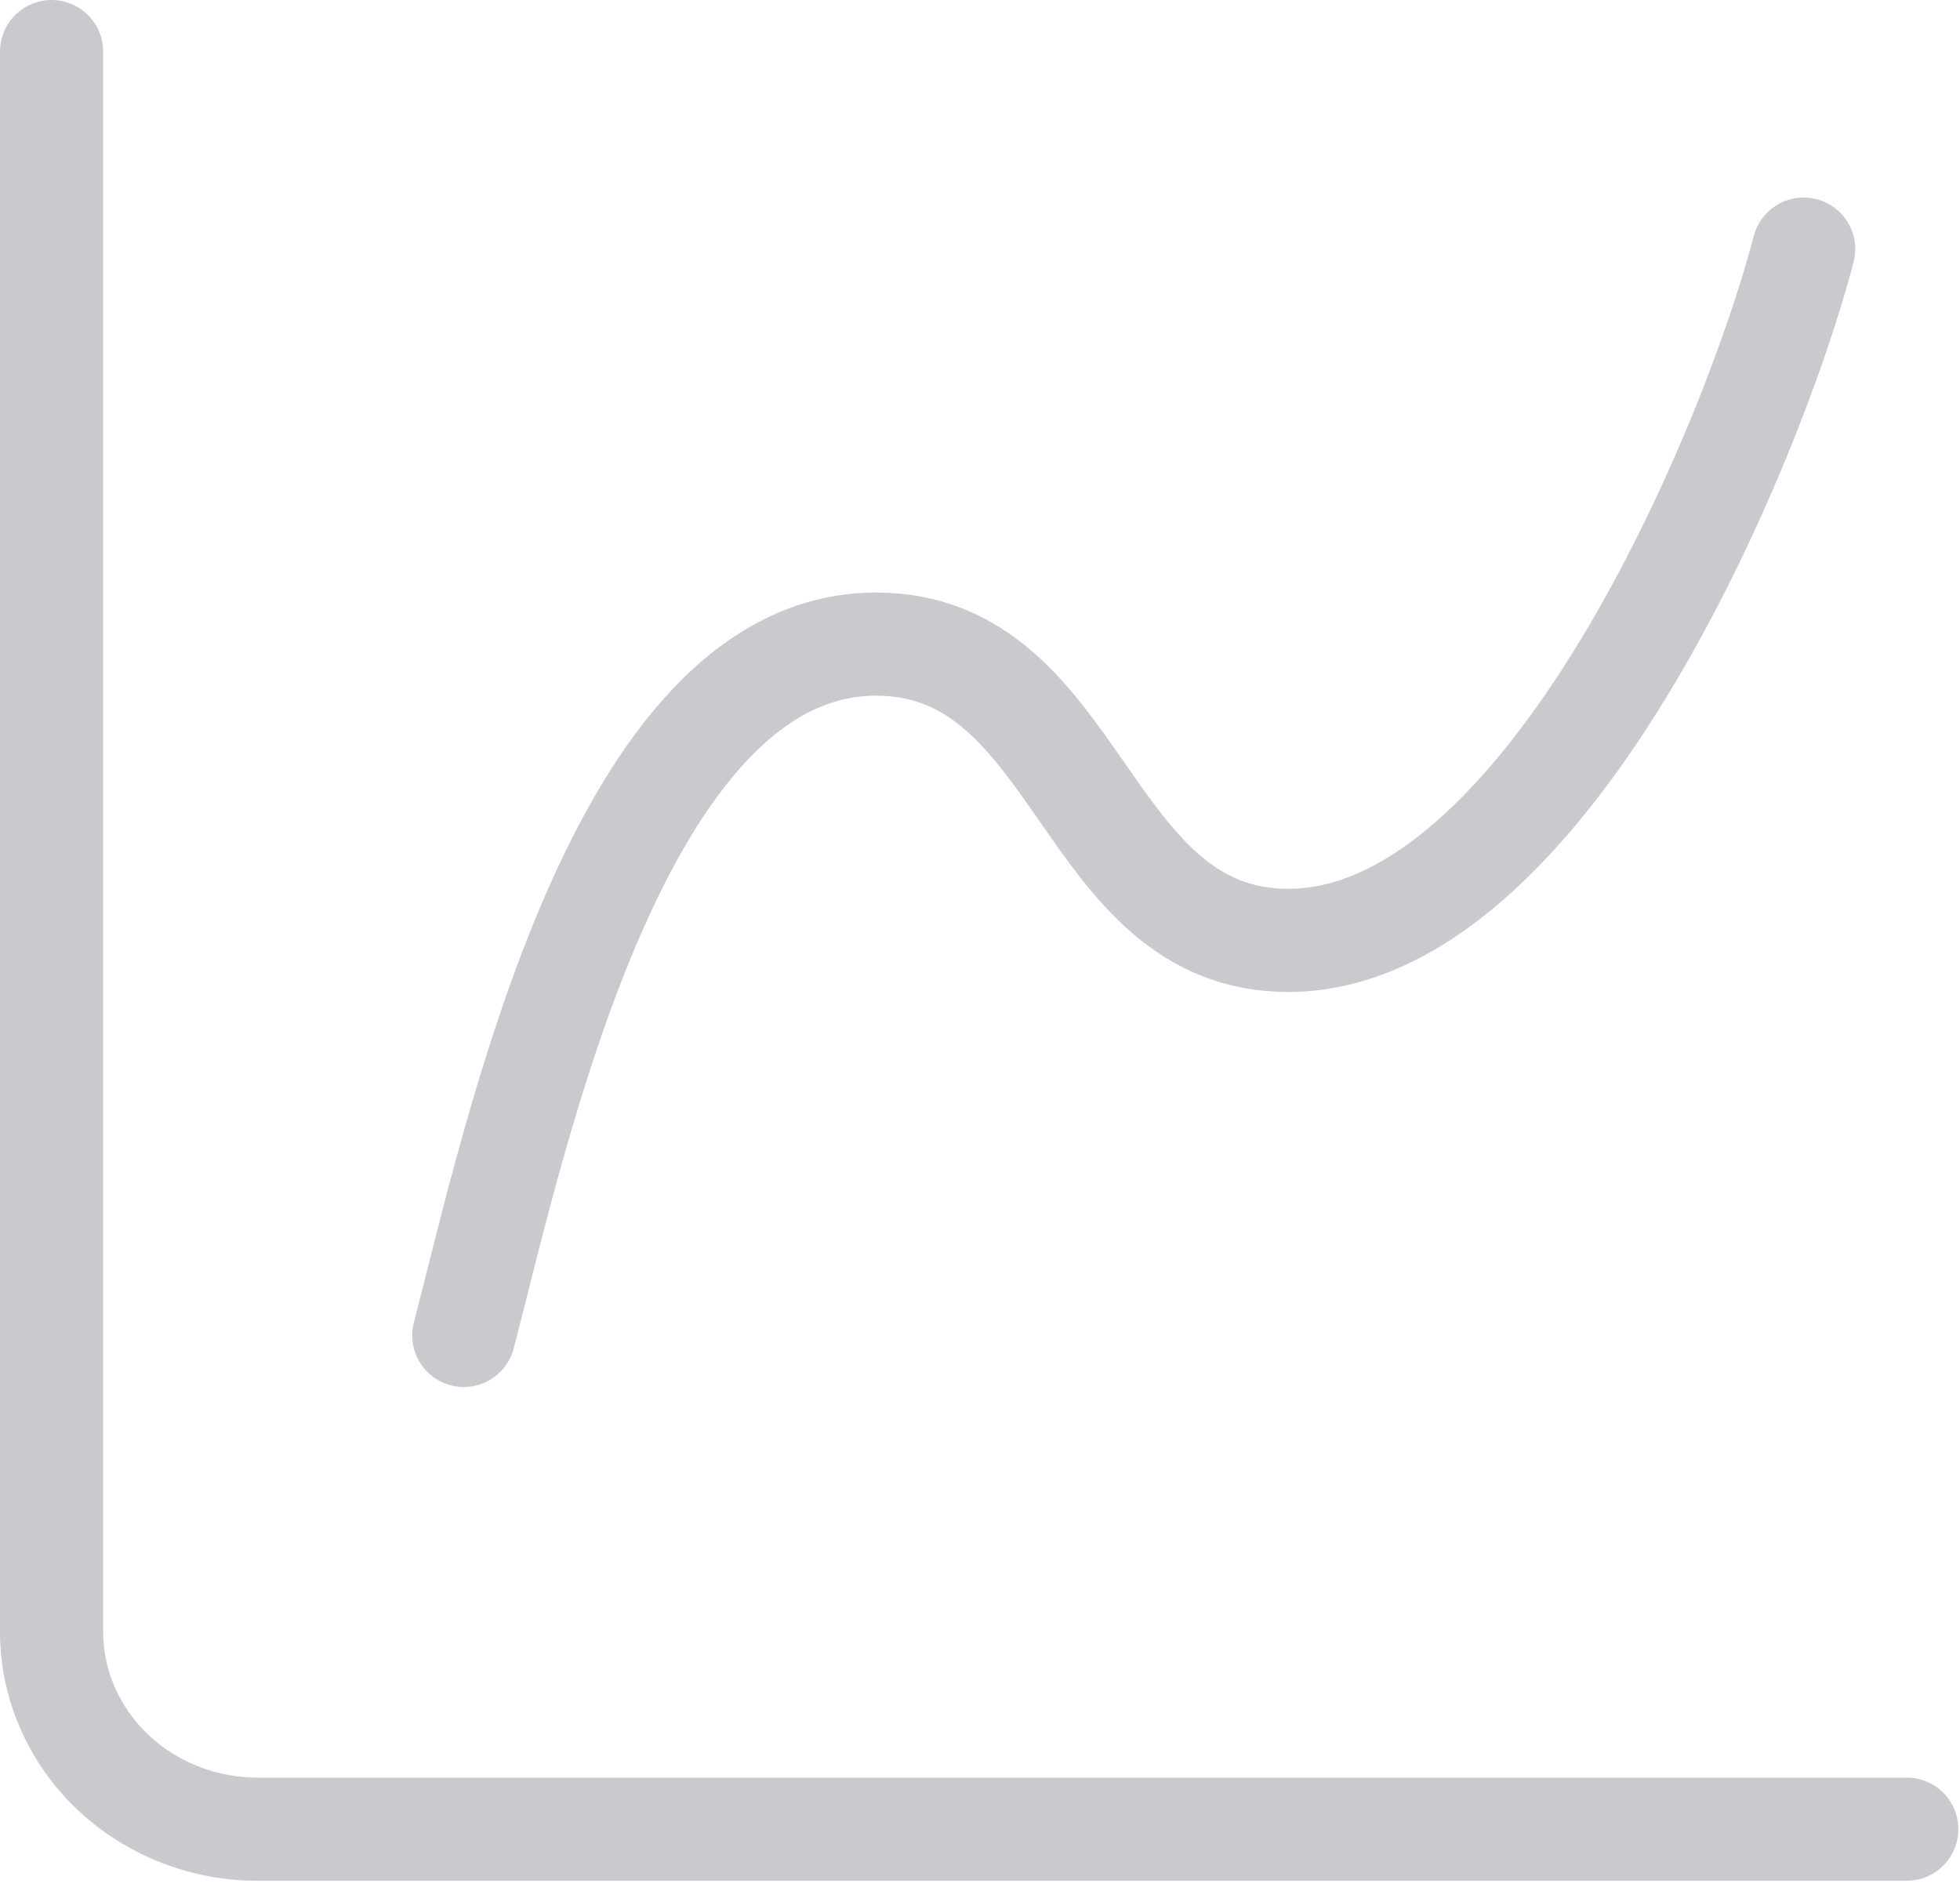
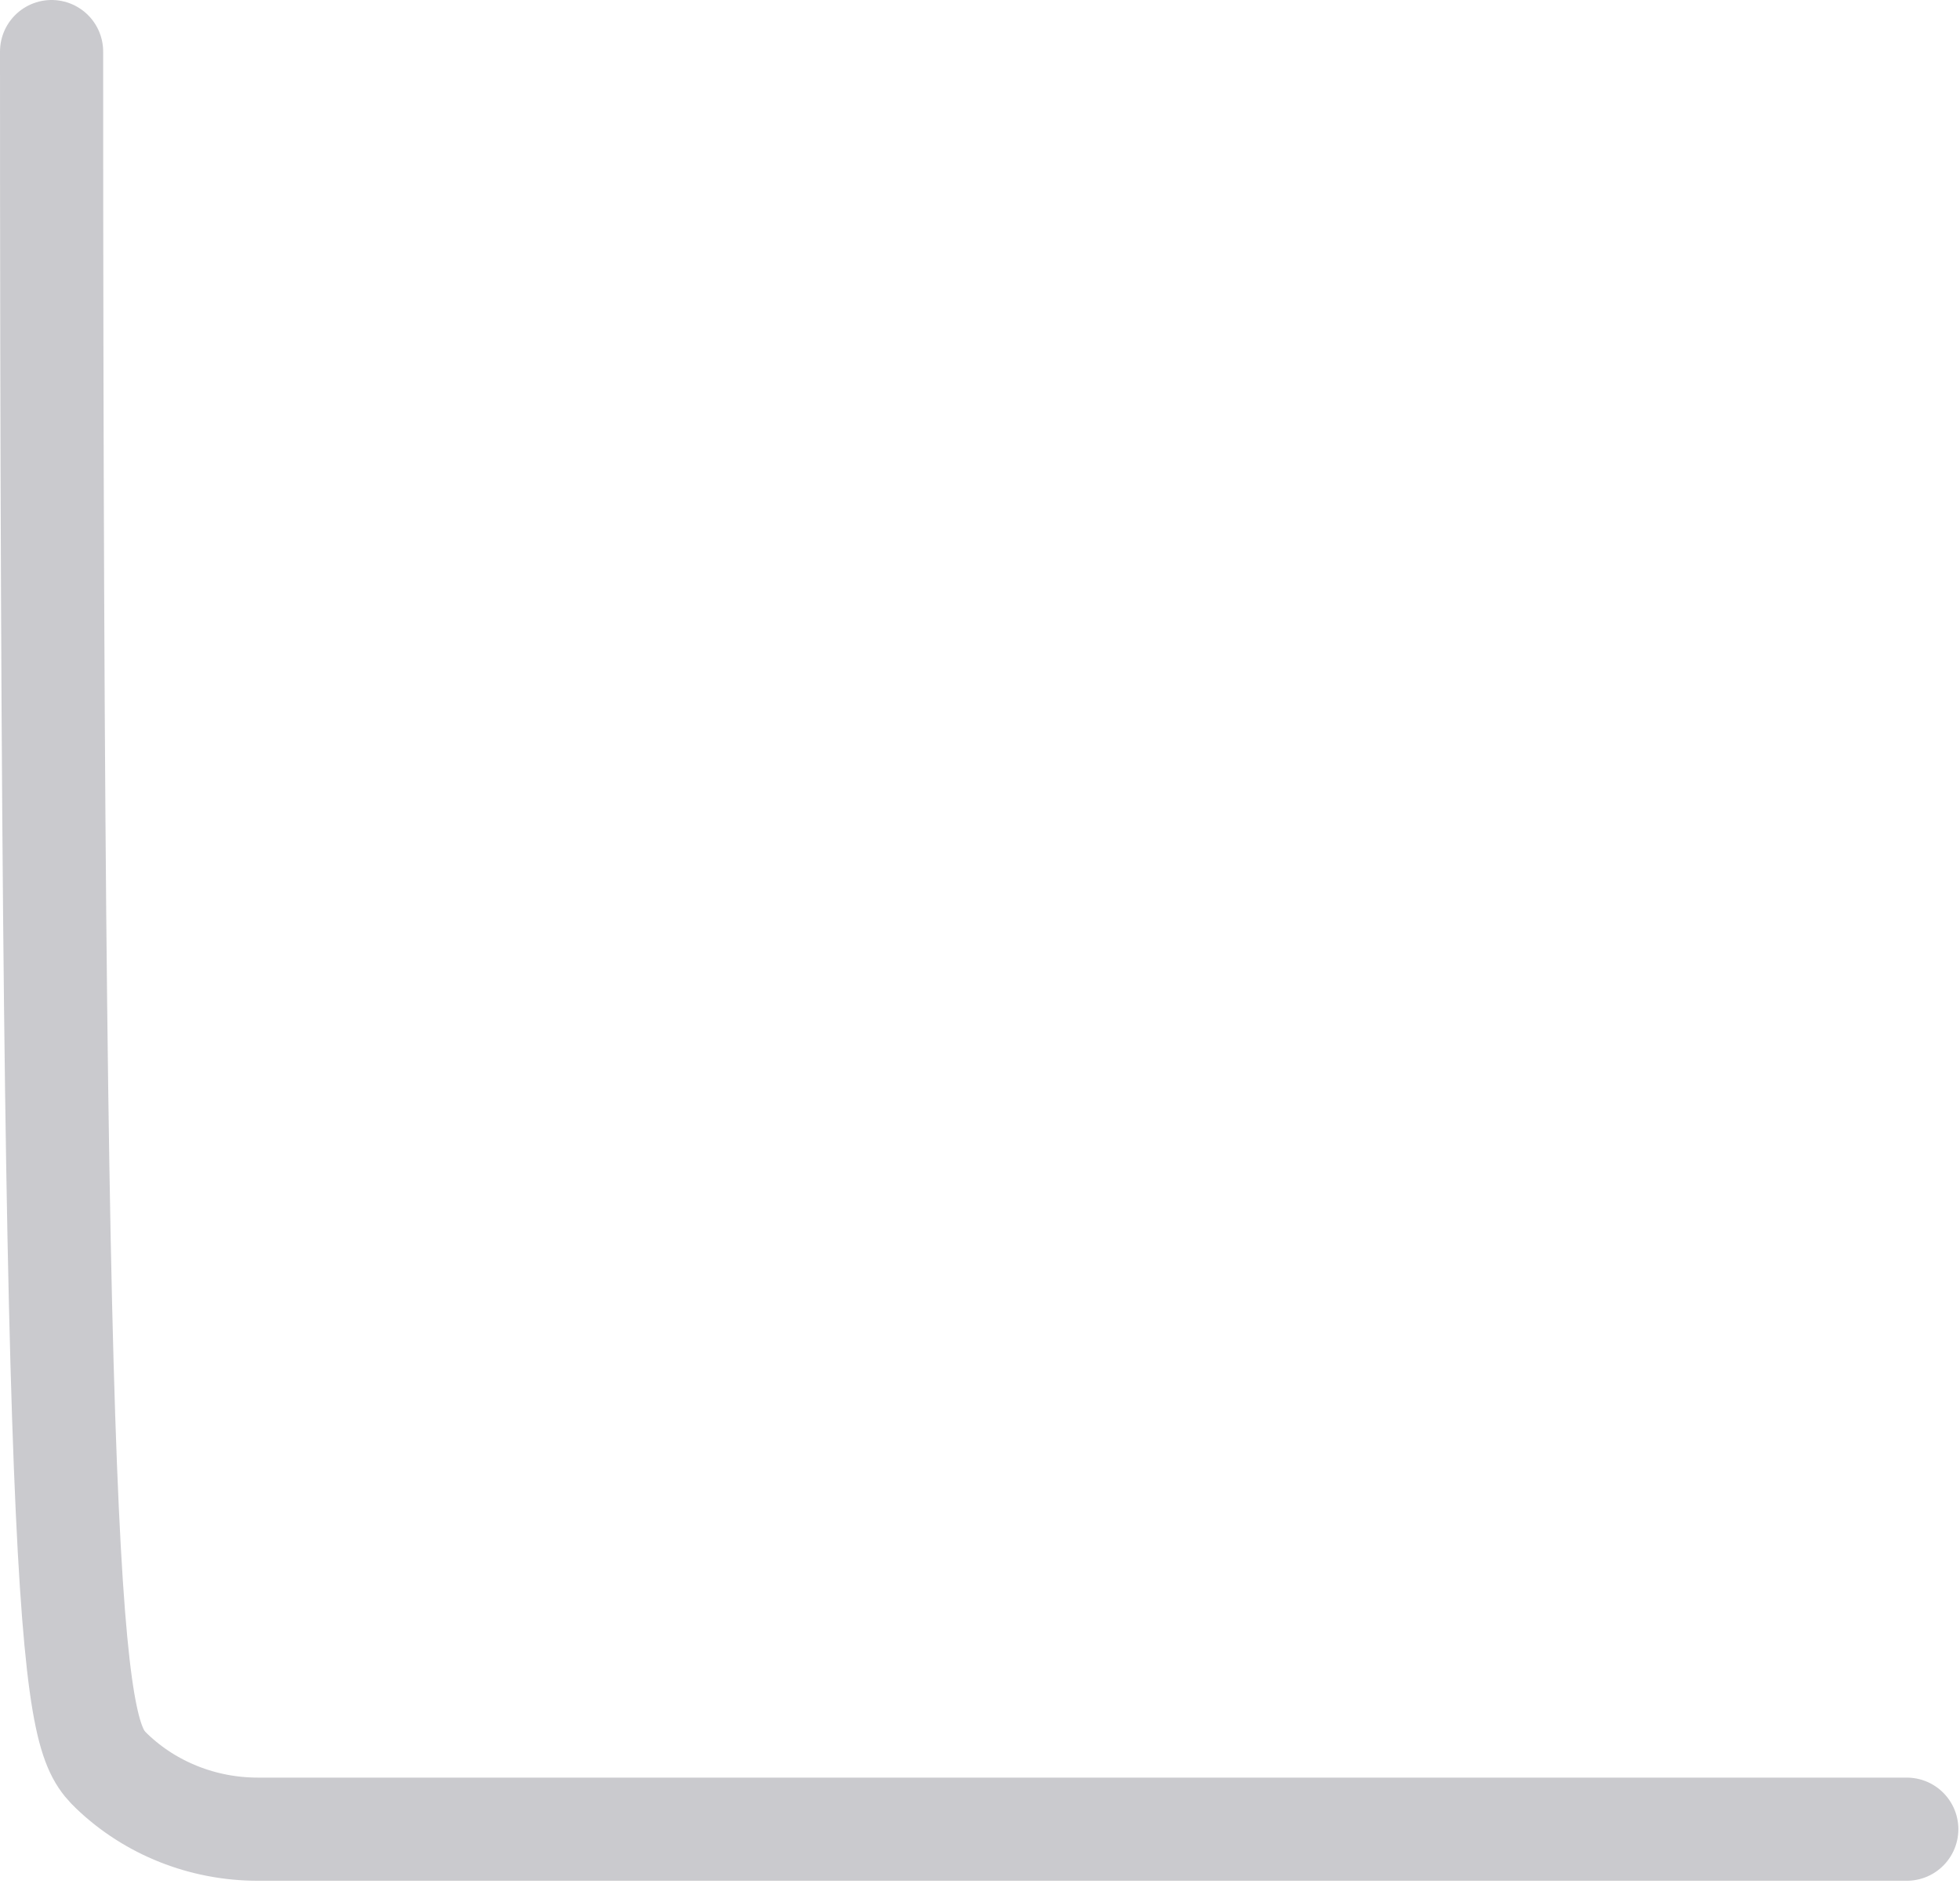
<svg xmlns="http://www.w3.org/2000/svg" width="57" height="55" viewBox="0 0 57 55" fill="none">
-   <path d="M1.5 1.5V47.452C1.5 48.975 2.132 50.436 3.256 51.514C4.38 52.591 5.905 53.196 7.495 53.196H55.452" stroke="#CACACE" stroke-width="3" stroke-linecap="round" stroke-linejoin="round" />
-   <path d="M13.488 38.836C14.987 33.092 17.984 18.732 25.478 18.732C31.472 18.732 31.472 27.348 37.467 27.348C44.96 27.348 50.955 12.988 52.454 7.244" stroke="#CACACE" stroke-width="3" stroke-linecap="round" stroke-linejoin="round" />
+   <path d="M1.5 1.5C1.5 48.975 2.132 50.436 3.256 51.514C4.38 52.591 5.905 53.196 7.495 53.196H55.452" stroke="#CACACE" stroke-width="3" stroke-linecap="round" stroke-linejoin="round" />
</svg>